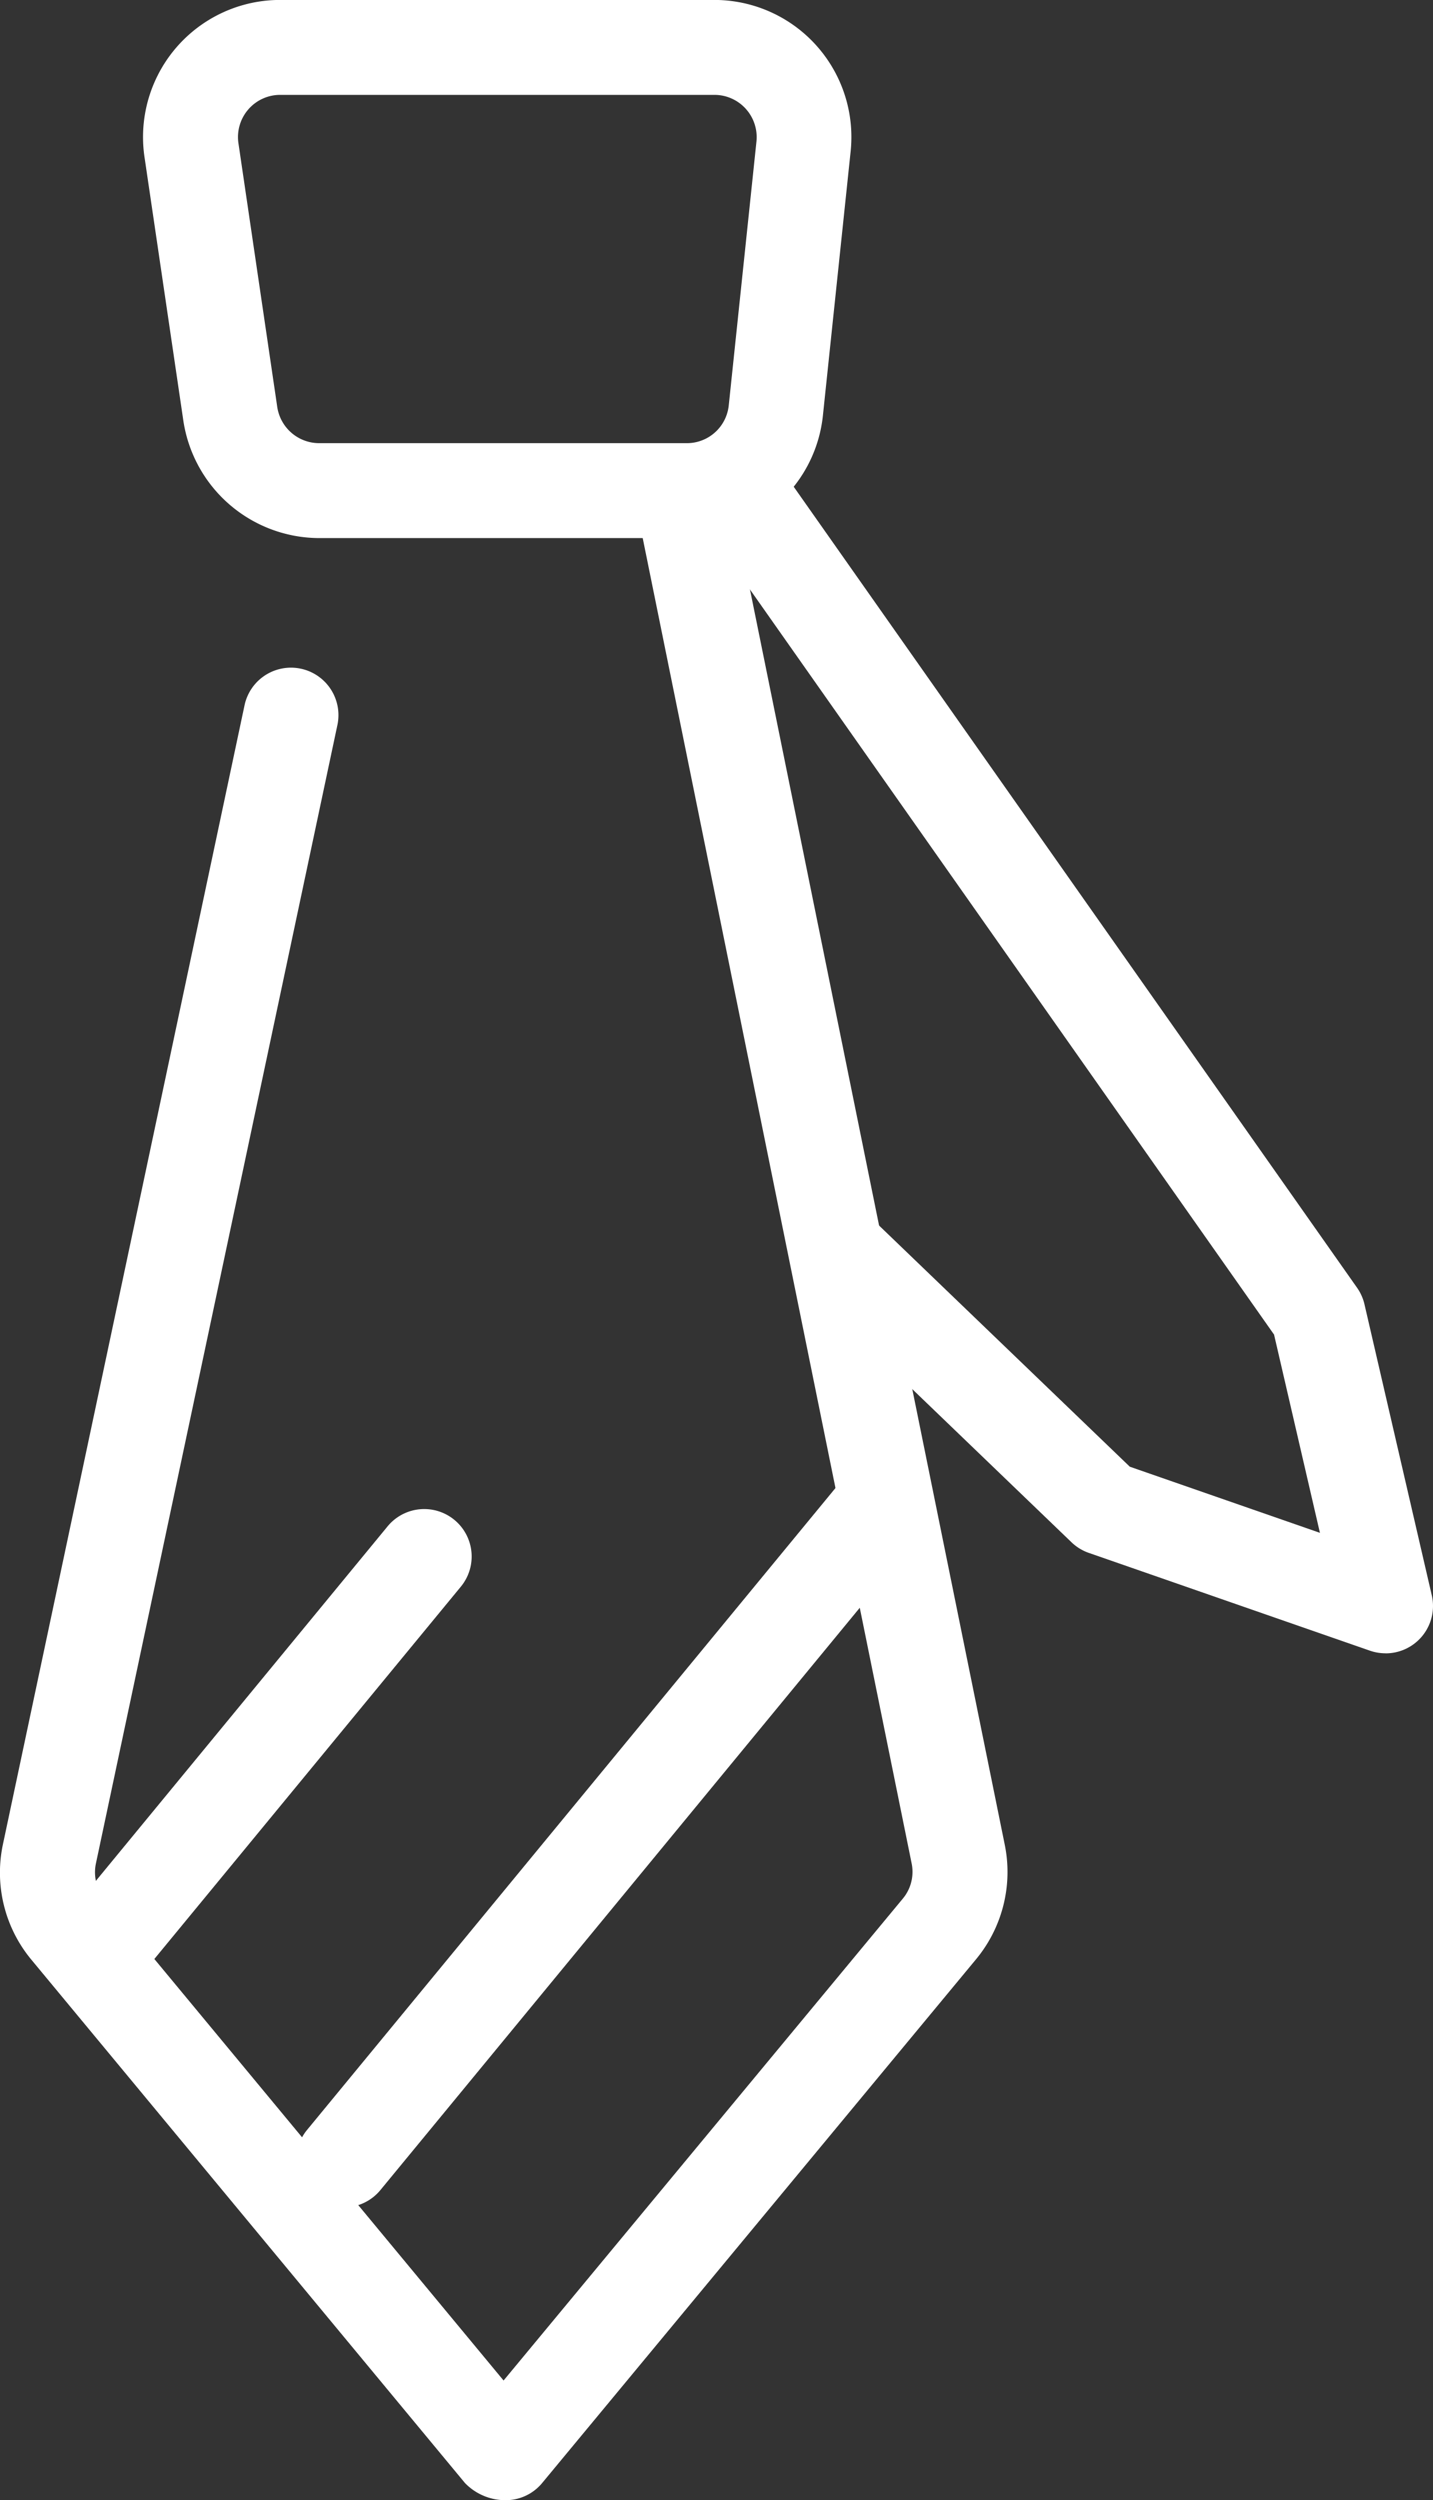
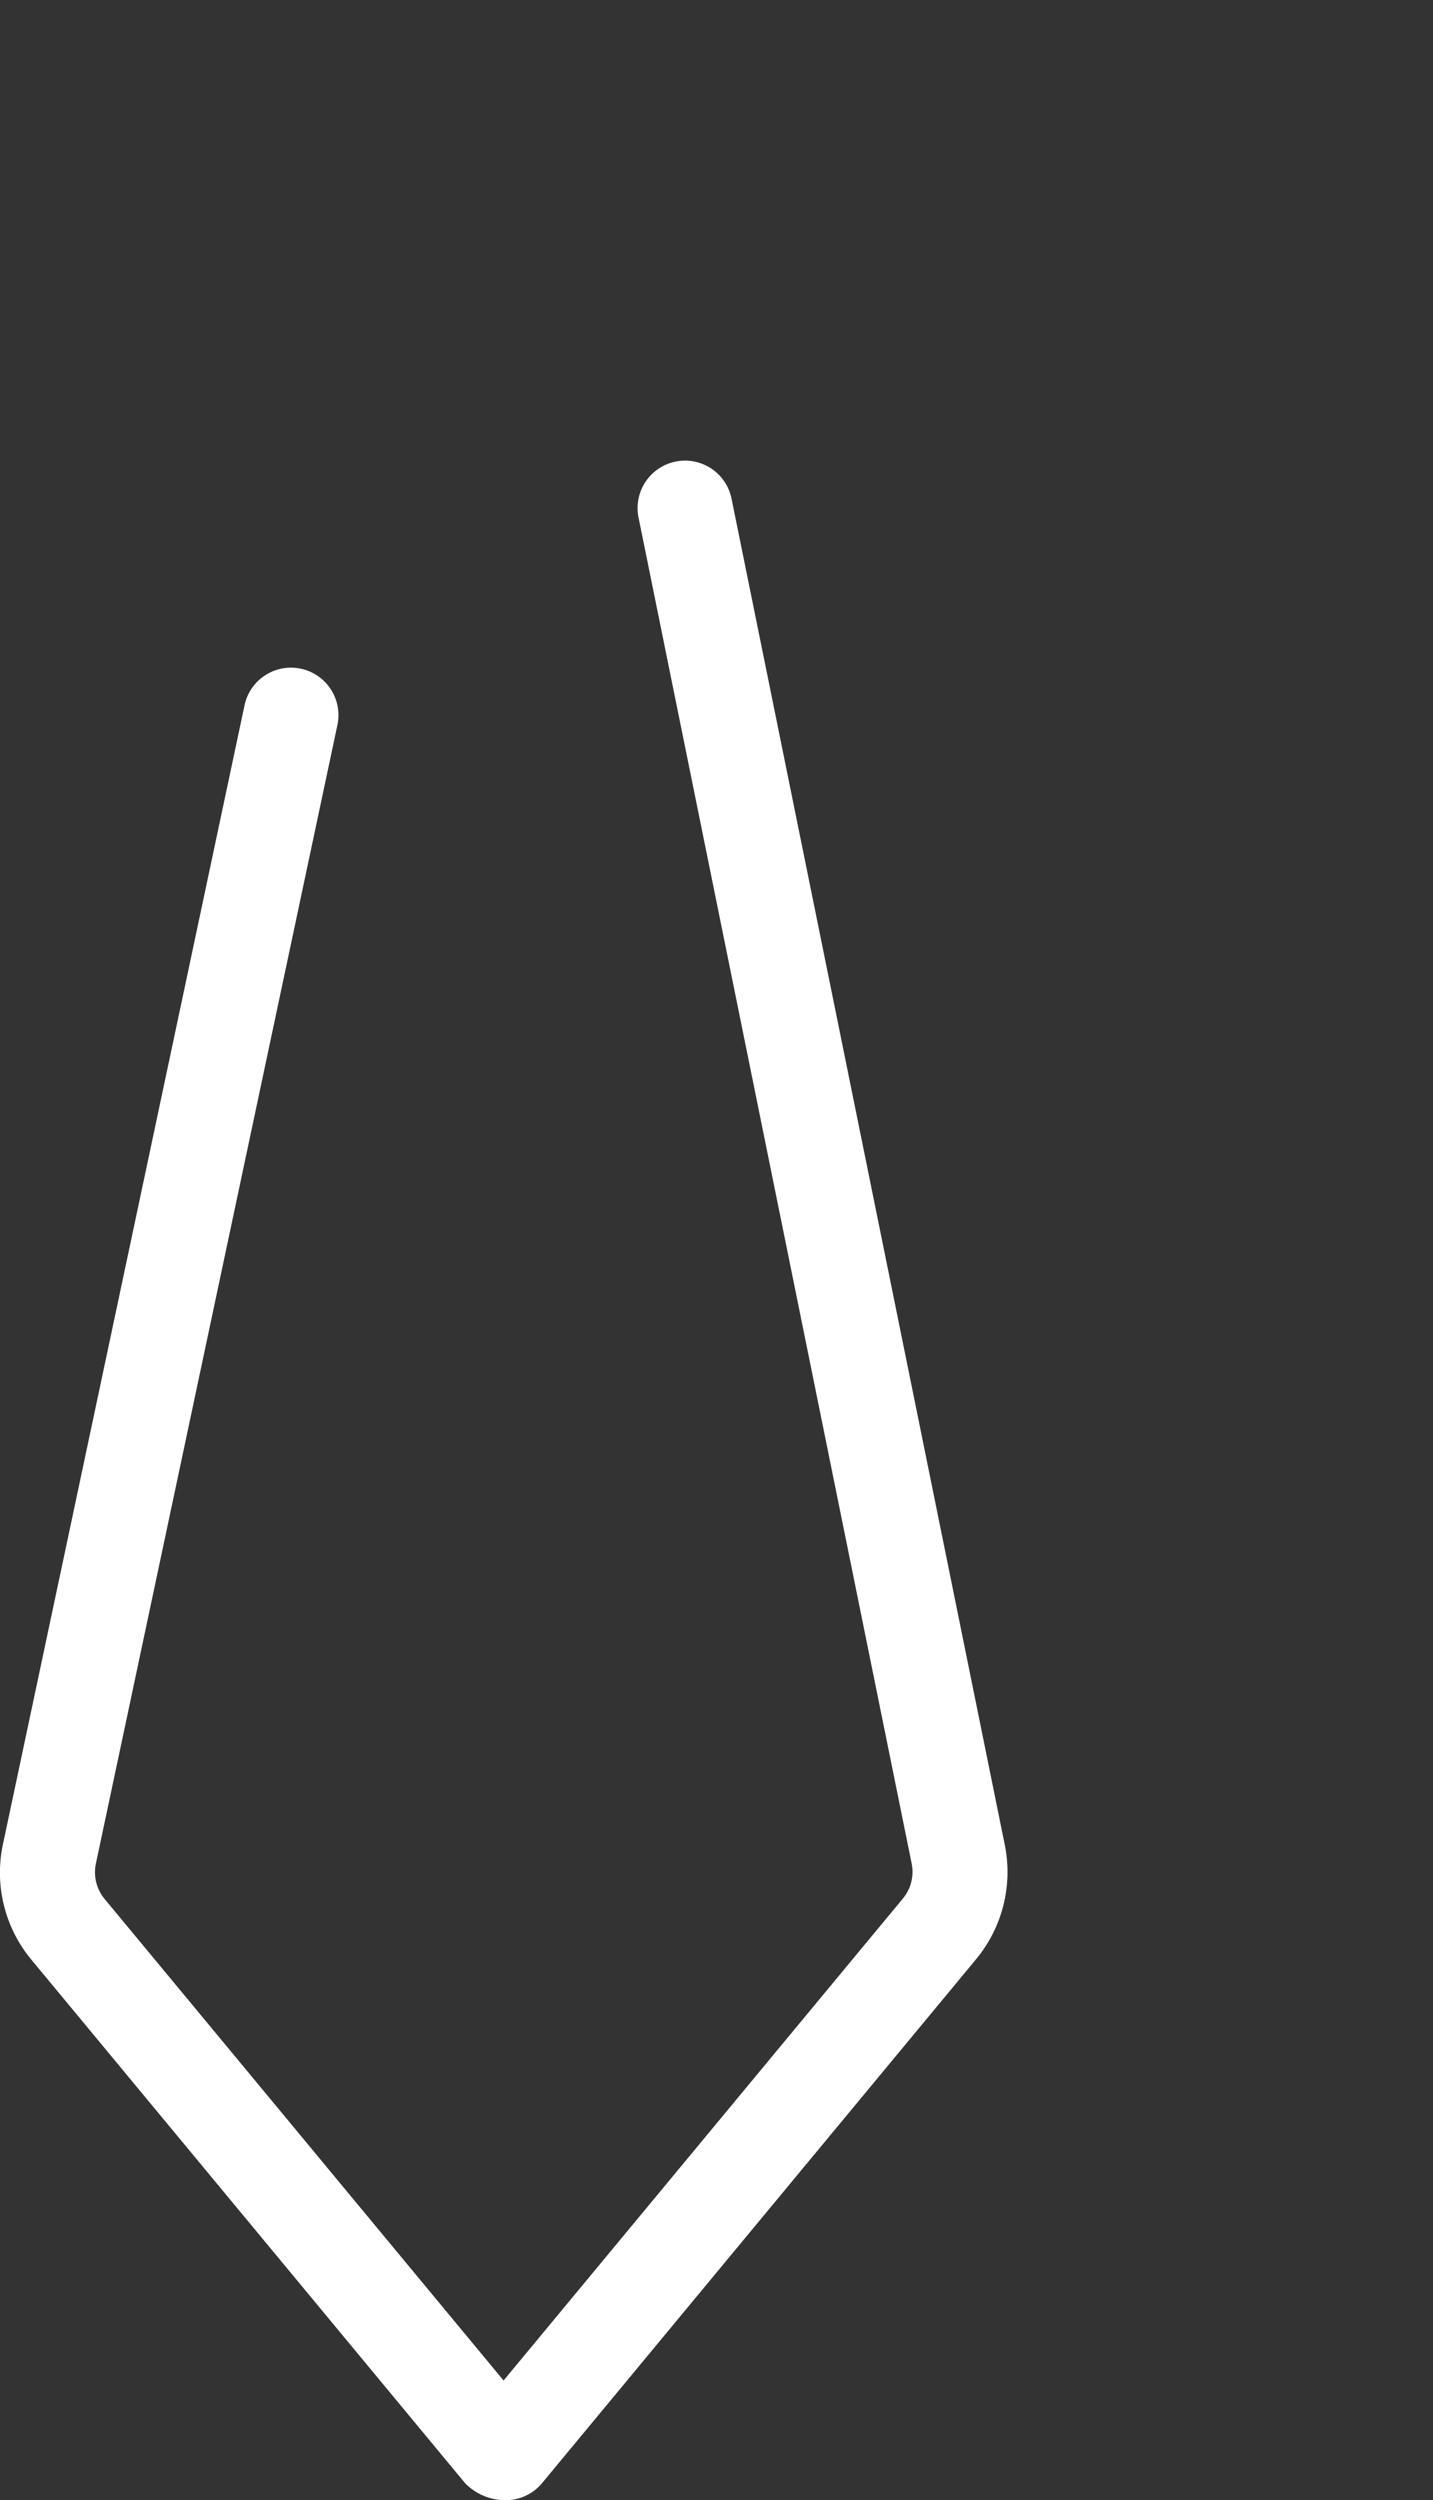
<svg xmlns="http://www.w3.org/2000/svg" width="24.208" height="42.222" viewBox="0 0 24.208 42.222">
  <rect x="0" y="0" width="24.208" height="42.222" fill="#333333" stroke="none" />
  <defs>
    <style>.a{fill:#fff;}</style>
  </defs>
  <g transform="translate(-223.113 -123.959)">
    <g transform="translate(223.113 123.959)">
-       <path class="a" d="M234.56,133.046h-6.213a2.328,2.328,0,0,1-2.291-1.978l-.657-4.457a2.316,2.316,0,0,1,2.292-2.653h7.337a2.316,2.316,0,0,1,2.3,2.558l-.468,4.456A2.31,2.31,0,0,1,234.56,133.046Zm-6.869-7.485a.713.713,0,0,0-.705.817l.656,4.456a.717.717,0,0,0,.705.609h6.213a.711.711,0,0,0,.709-.638l.468-4.457a.714.714,0,0,0-.709-.787Z" transform="translate(-222.958 -123.959)" />
      <g transform="translate(0 7.781)">
        <path class="a" d="M231.653,165.682a.949.949,0,0,1-.686-.291l-7.321-8.833a2.3,2.3,0,0,1-.482-1.959l4.08-19.228a.8.8,0,0,1,1.569.332l-4.08,19.228a.709.709,0,0,0,.149.6l6.738,8.13,6.743-8.136a.707.707,0,0,0,.15-.6L233.9,132.2a.8.8,0,1,1,1.571-.319l4.615,22.729a2.31,2.31,0,0,1-.486,1.939l-7.325,8.839A.8.8,0,0,1,231.653,165.682Zm0-.8h0Z" transform="translate(-223.113 -131.241)" />
      </g>
-       <path class="a" d="M245.767,151.392a.8.8,0,0,1-.264-.044l-4.748-1.651a.8.8,0,0,1-.293-.179l-4.446-4.275a.8.8,0,0,1,1.111-1.155l4.319,4.153,3.212,1.117-.775-3.348-9.619-13.671a.8.8,0,1,1,1.311-.922l9.709,13.8a.8.8,0,0,1,.126.28l1.137,4.914a.8.8,0,0,1-.78.982Z" transform="translate(-222.36 -123.472)" />
    </g>
-     <path class="a" d="M228.6,159.656a.8.8,0,0,1-.619-1.31l9.071-11.015a.8.8,0,1,1,1.237,1.018l-9.071,11.015A.8.8,0,0,1,228.6,159.656Z" transform="translate(0.321 1.58)" />
-     <path class="a" d="M224.942,155.813a.8.8,0,0,1-.619-1.311l5.268-6.4a.8.8,0,0,1,1.237,1.019l-5.266,6.395A.8.8,0,0,1,224.942,155.813Z" transform="translate(0.07 1.633)" />
  </g>
</svg>